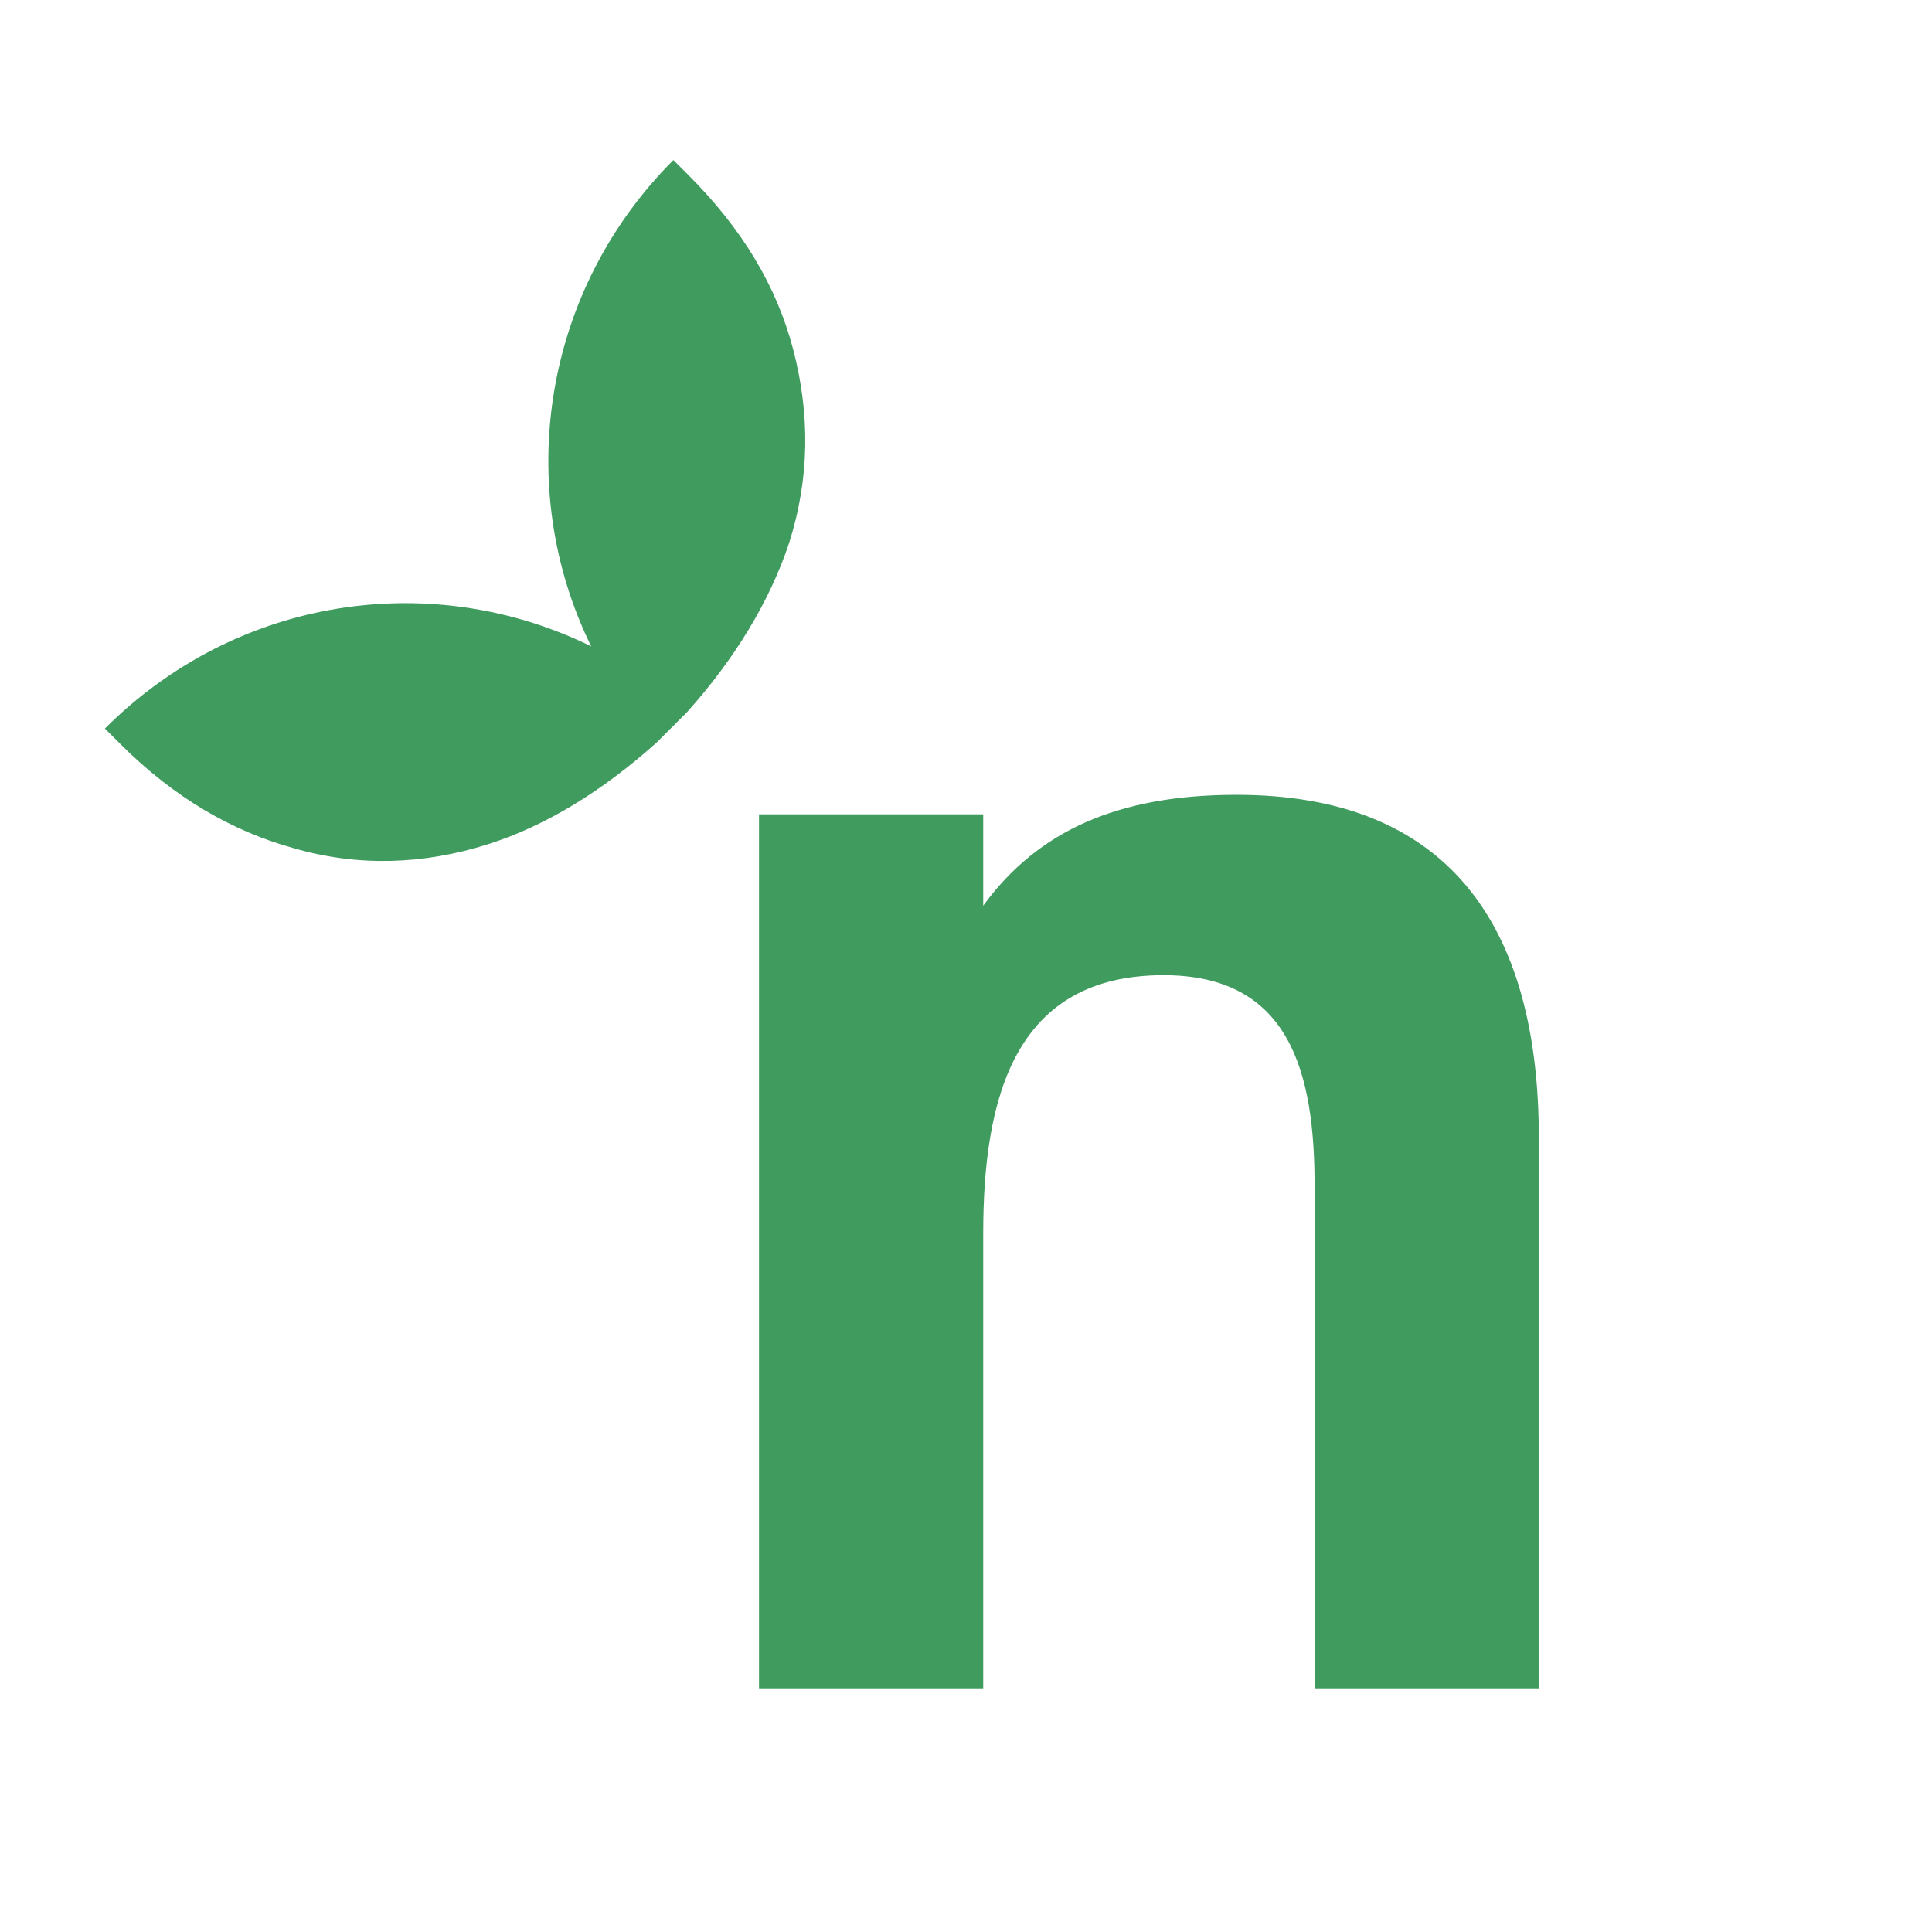
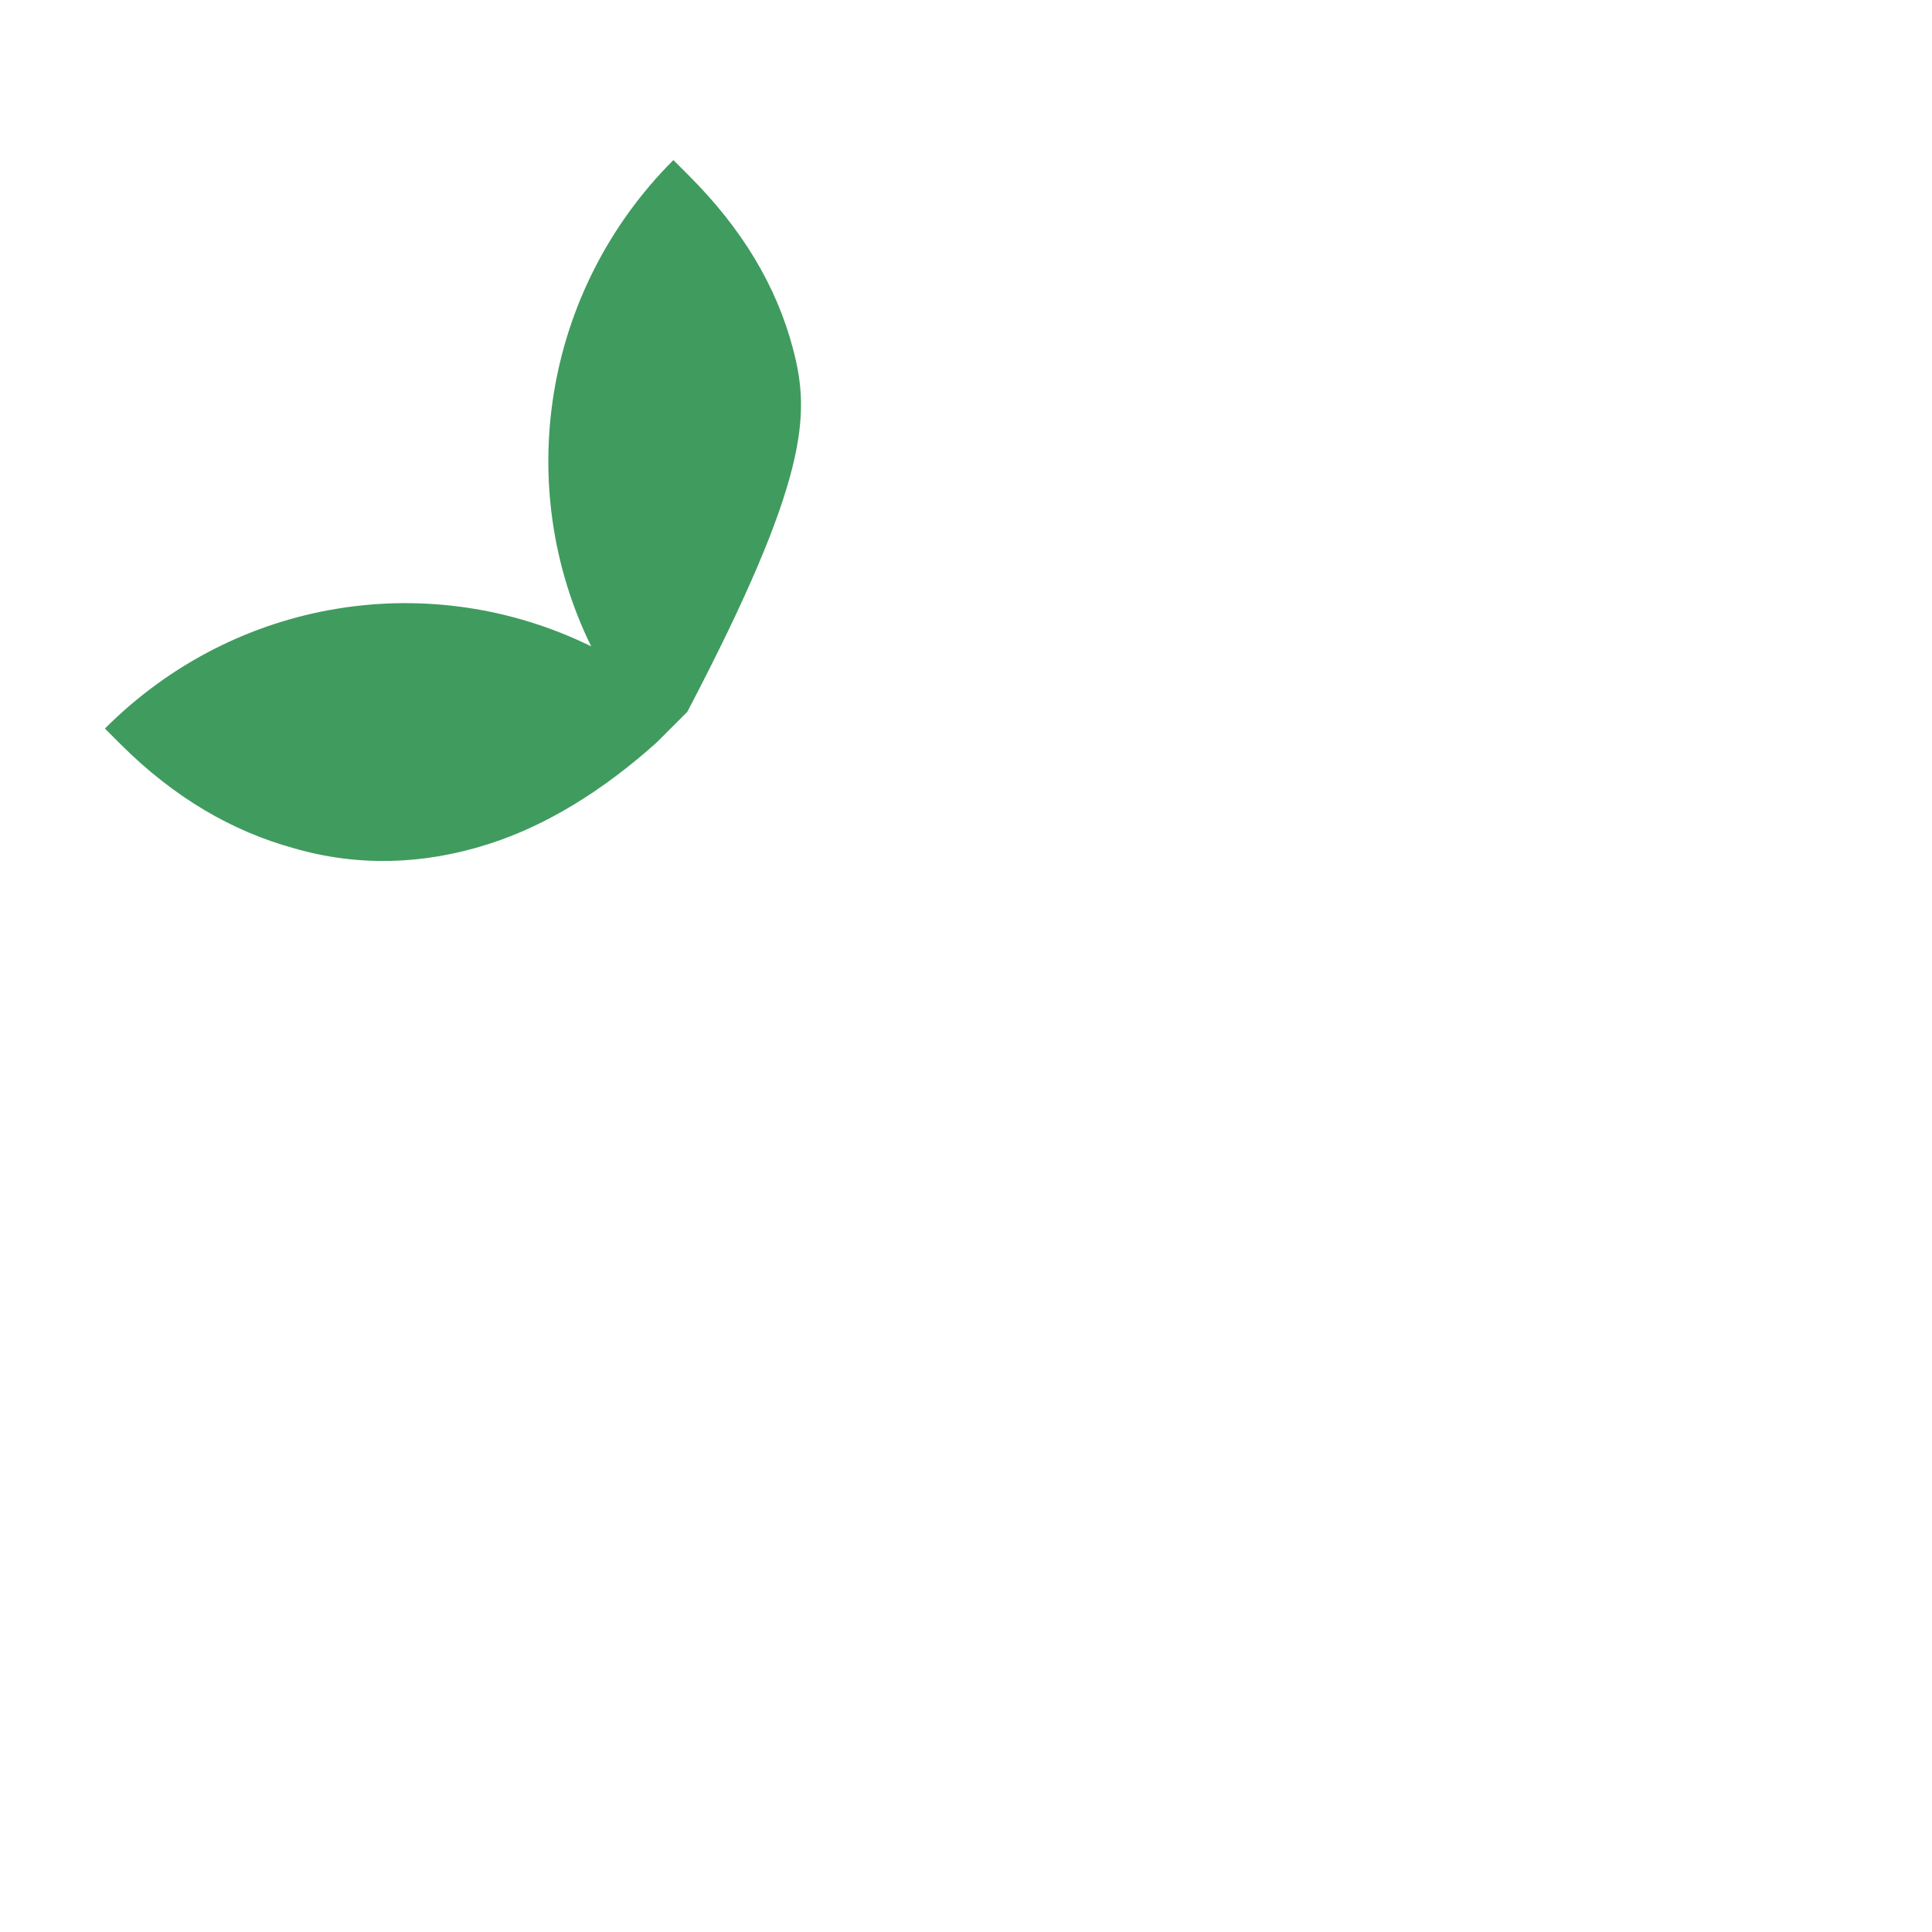
<svg xmlns="http://www.w3.org/2000/svg" width="512" height="512" viewBox="0 0 512 512" fill="none">
  <g id="Nufarm Favicon 1">
    <g id="Group">
-       <path id="Vector" d="M327.719 210.636C383.259 210.636 407.8 244.644 407.8 301.479V447.432H348.385V314.401C348.385 284.26 341.928 258.432 308.348 258.432C269.17 258.432 260.56 290.297 260.56 326.886V447.44H201.145V215.807H260.56V240.02C275.046 220.178 296.267 210.636 327.719 210.636Z" fill="#409B5F" />
-       <path id="Vector_2" d="M174.022 196.764L182.144 188.642C194.696 174.61 203.928 159.468 209.098 143.965C214.639 126.612 214.639 109.62 210.208 92.637C205.777 75.654 196.546 60.513 182.514 46.48L178.453 42.42C143.739 77.134 135.987 129.193 156.669 171.289C114.573 150.607 62.876 157.997 27.8 193.073L31.861 197.134C46.263 211.536 61.775 220.397 78.018 224.828C94.631 229.628 111.992 229.259 129.345 223.718C144.487 218.926 159.62 209.694 174.022 196.764Z" fill="#409B5F" />
+       <path id="Vector_2" d="M174.022 196.764L182.144 188.642C214.639 126.612 214.639 109.62 210.208 92.637C205.777 75.654 196.546 60.513 182.514 46.48L178.453 42.42C143.739 77.134 135.987 129.193 156.669 171.289C114.573 150.607 62.876 157.997 27.8 193.073L31.861 197.134C46.263 211.536 61.775 220.397 78.018 224.828C94.631 229.628 111.992 229.259 129.345 223.718C144.487 218.926 159.62 209.694 174.022 196.764Z" fill="#409B5F" />
    </g>
  </g>
</svg>